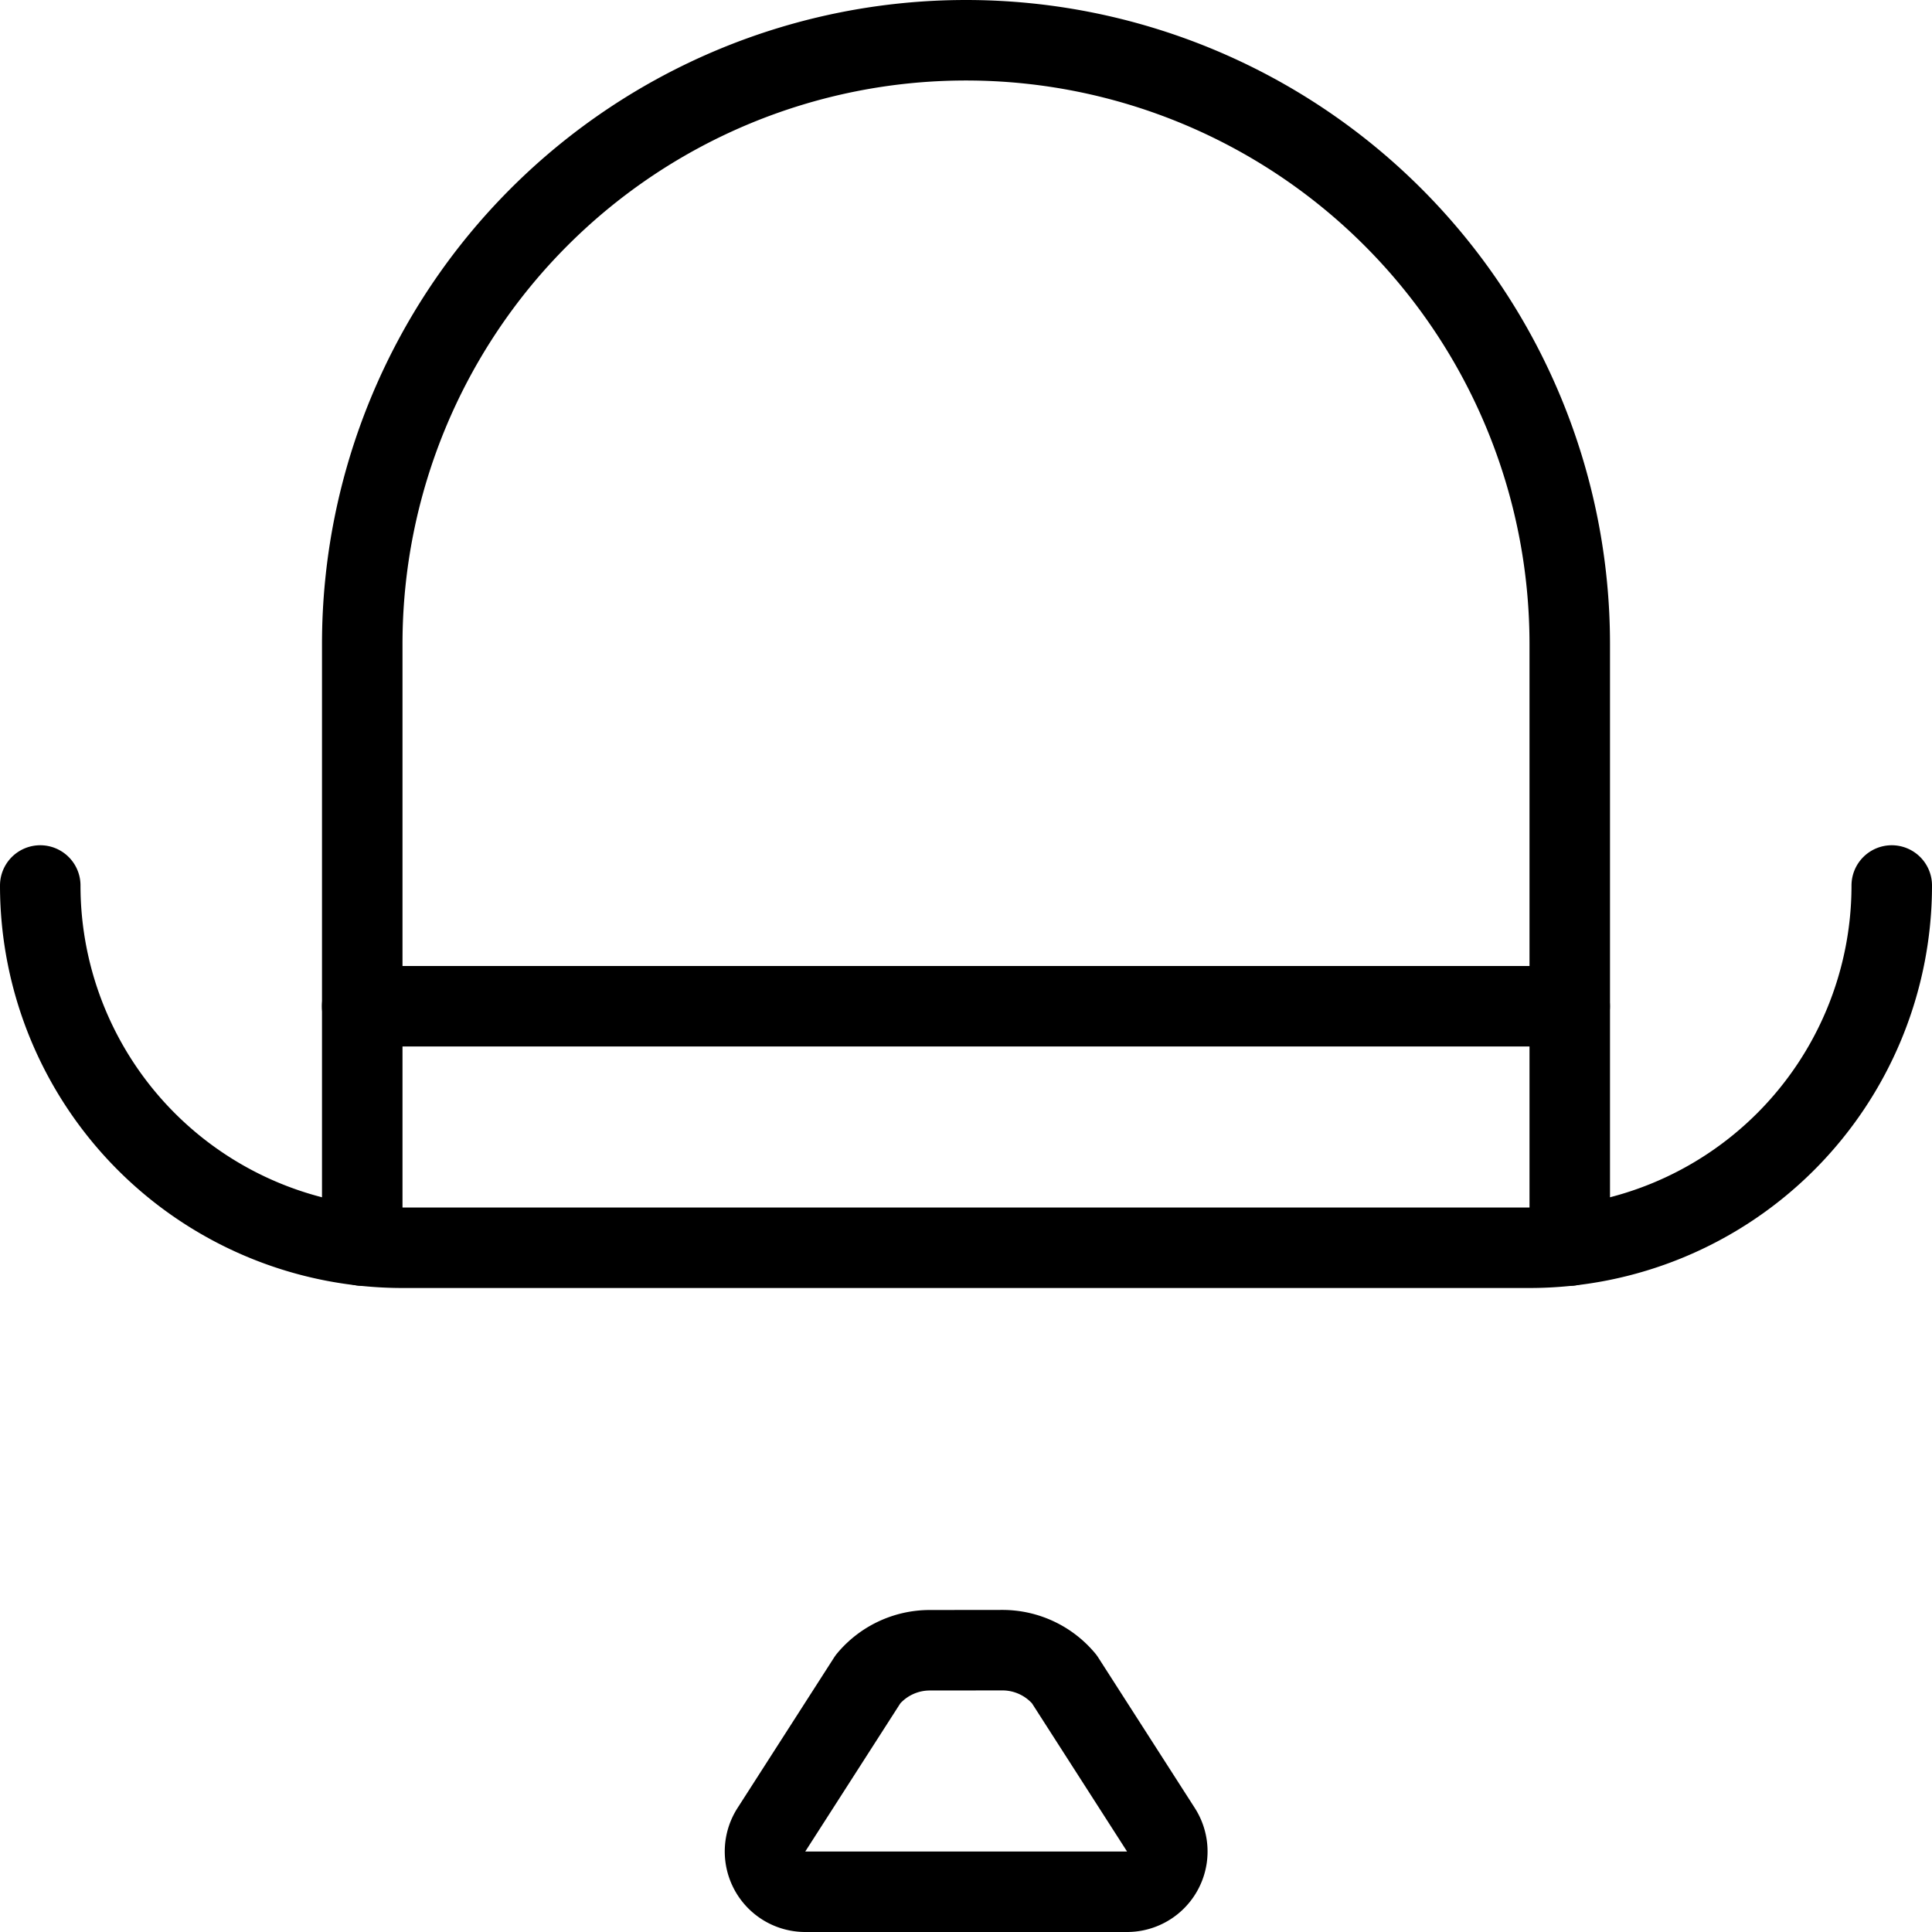
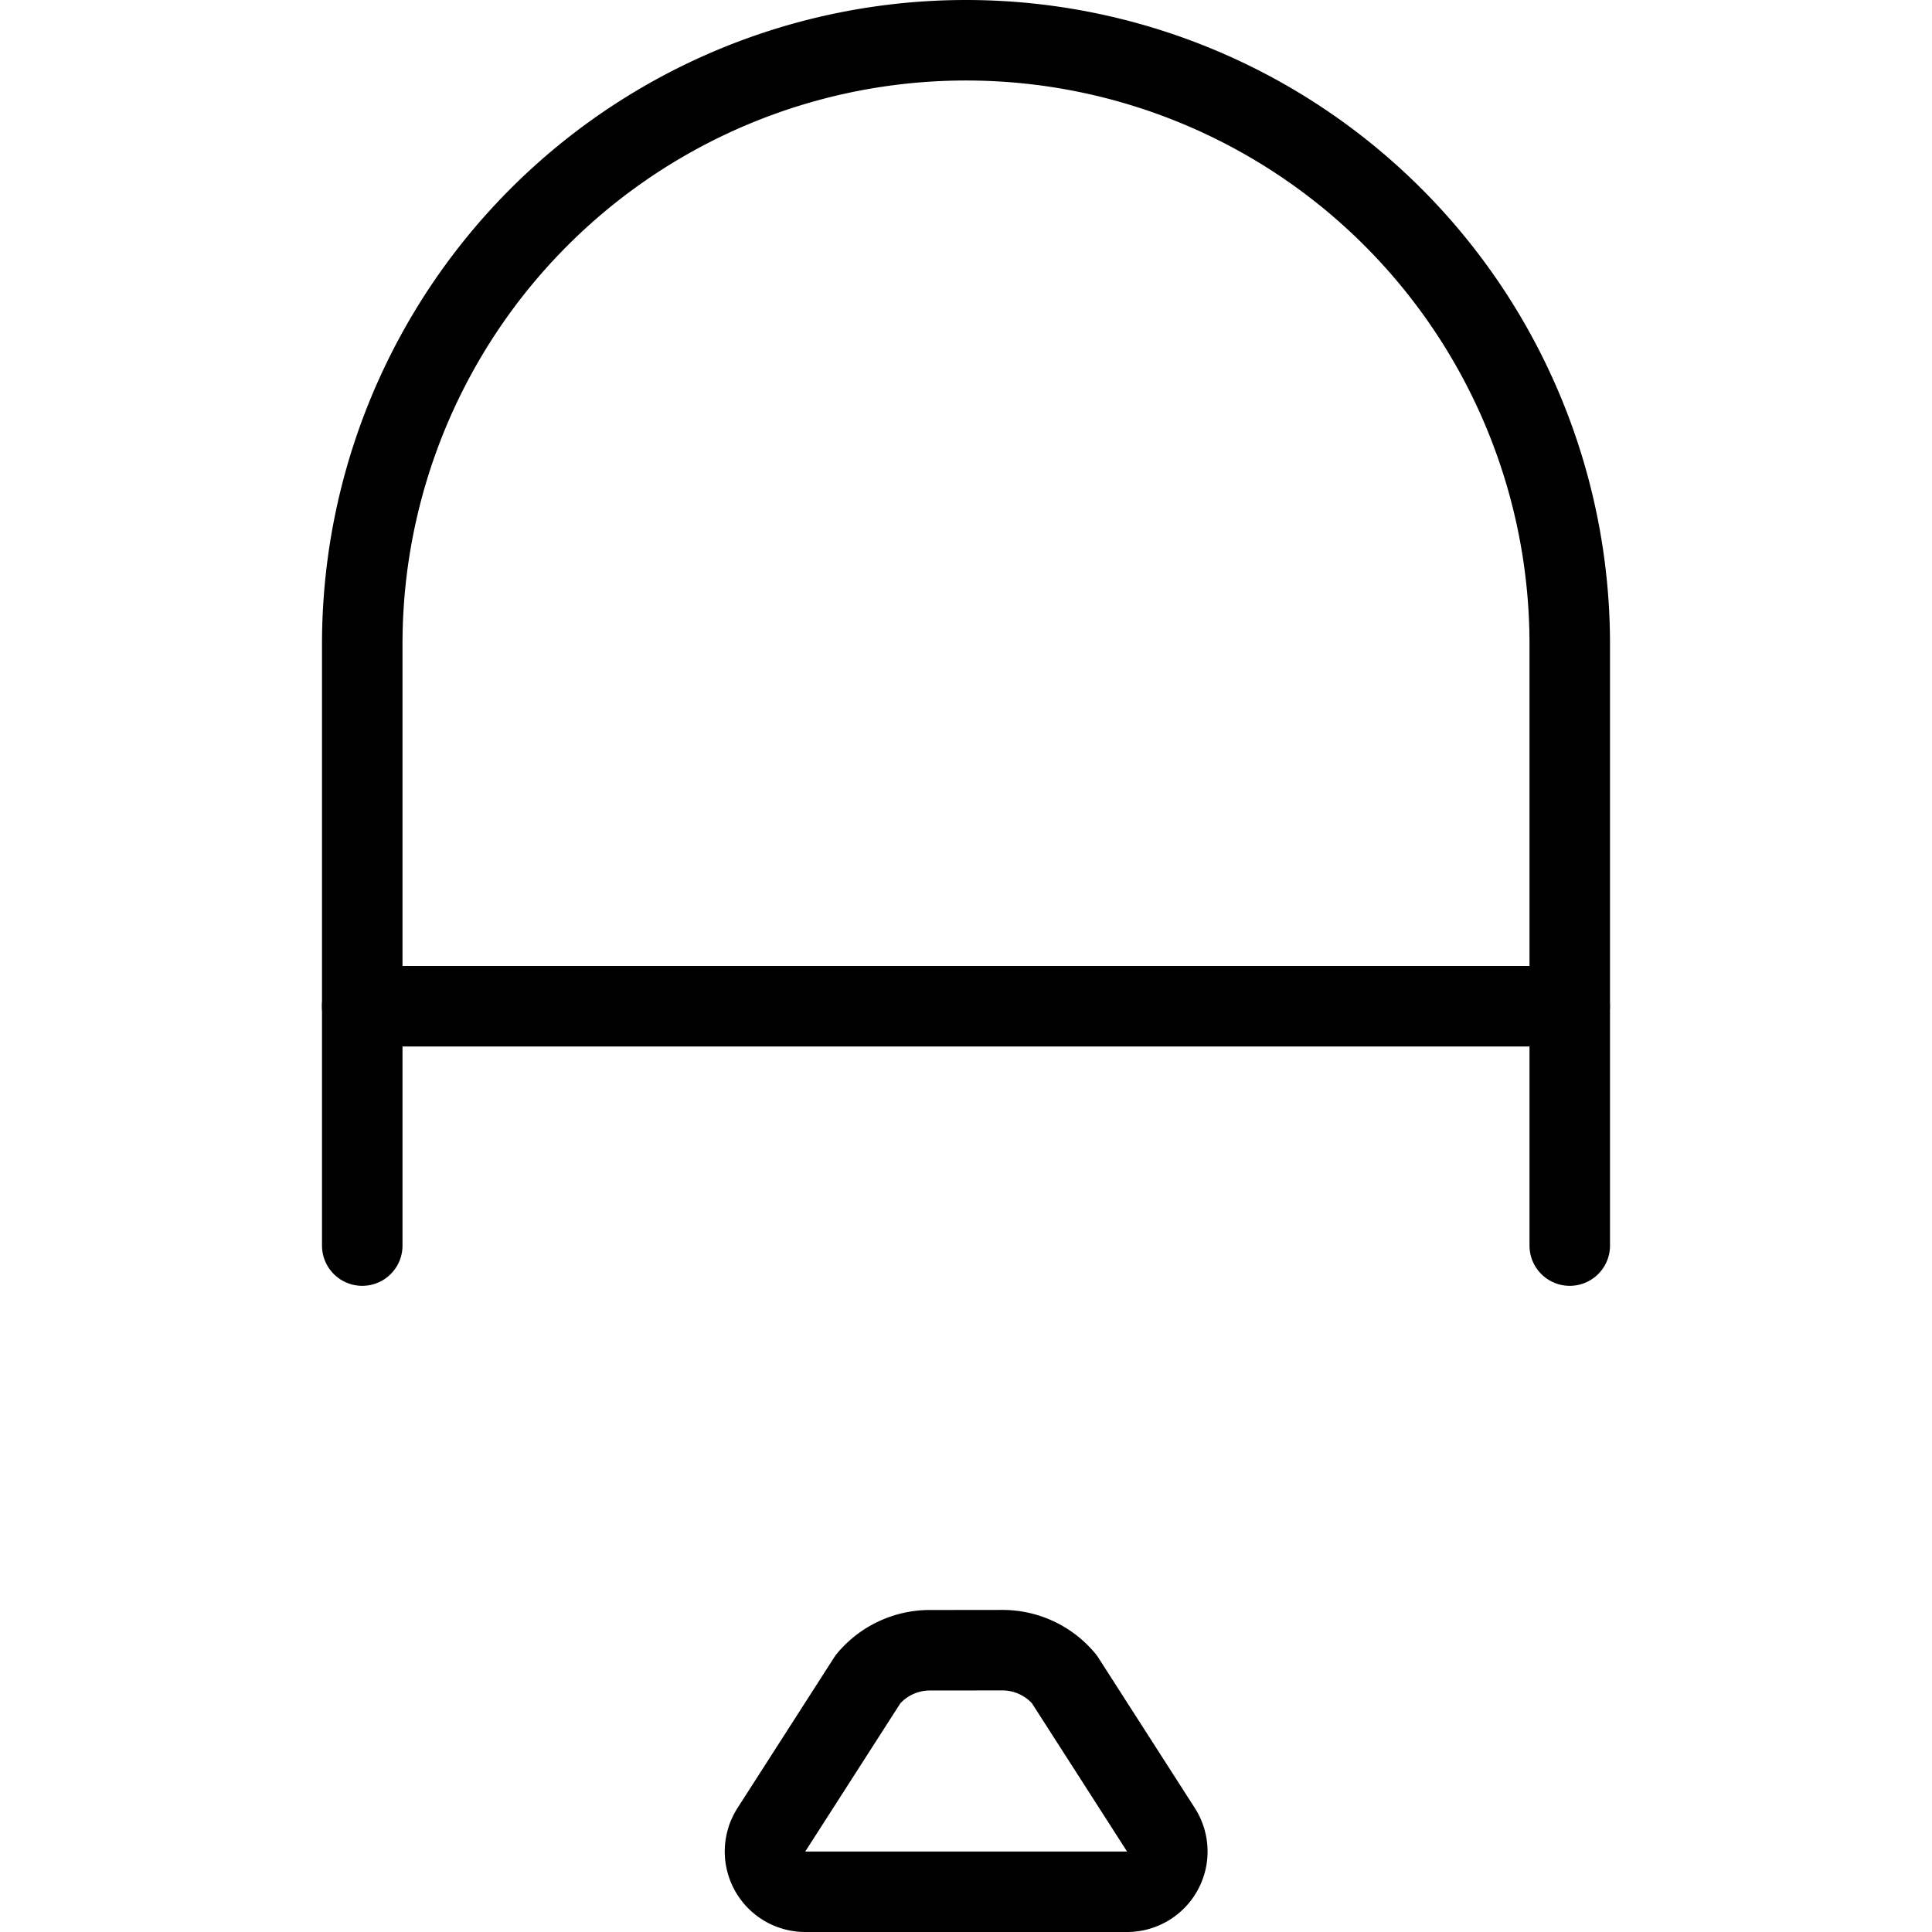
<svg xmlns="http://www.w3.org/2000/svg" viewBox="0 0 24 24">
  <g transform="matrix(1,0,0,1,0,0)">
-     <path d="M23.5,11A4.5,4.5,0,0,1,19,15.5H5A4.5,4.5,0,0,1,.5,11" fill="none" stroke="#000000" stroke-linecap="round" stroke-linejoin="round" />
    <path d="M4.499 12.5L19.499 12.5" fill="none" stroke="#000000" stroke-linecap="round" stroke-linejoin="round" />
    <path d="M4.5,15.473V8a7.5,7.5,0,1,1,15,0v7.473" fill="none" stroke="#000000" stroke-linecap="round" stroke-linejoin="round" />
    <path d="M11.551,20.5a1,1,0,0,0-.768.359l-1.2,1.87A.5.5,0,0,0,10,23.5h4a.5.5,0,0,0,.421-.771l-1.2-1.87a1,1,0,0,0-.768-.36Z" fill="none" stroke="#000000" stroke-linecap="round" stroke-linejoin="round" />
  </g>
</svg>